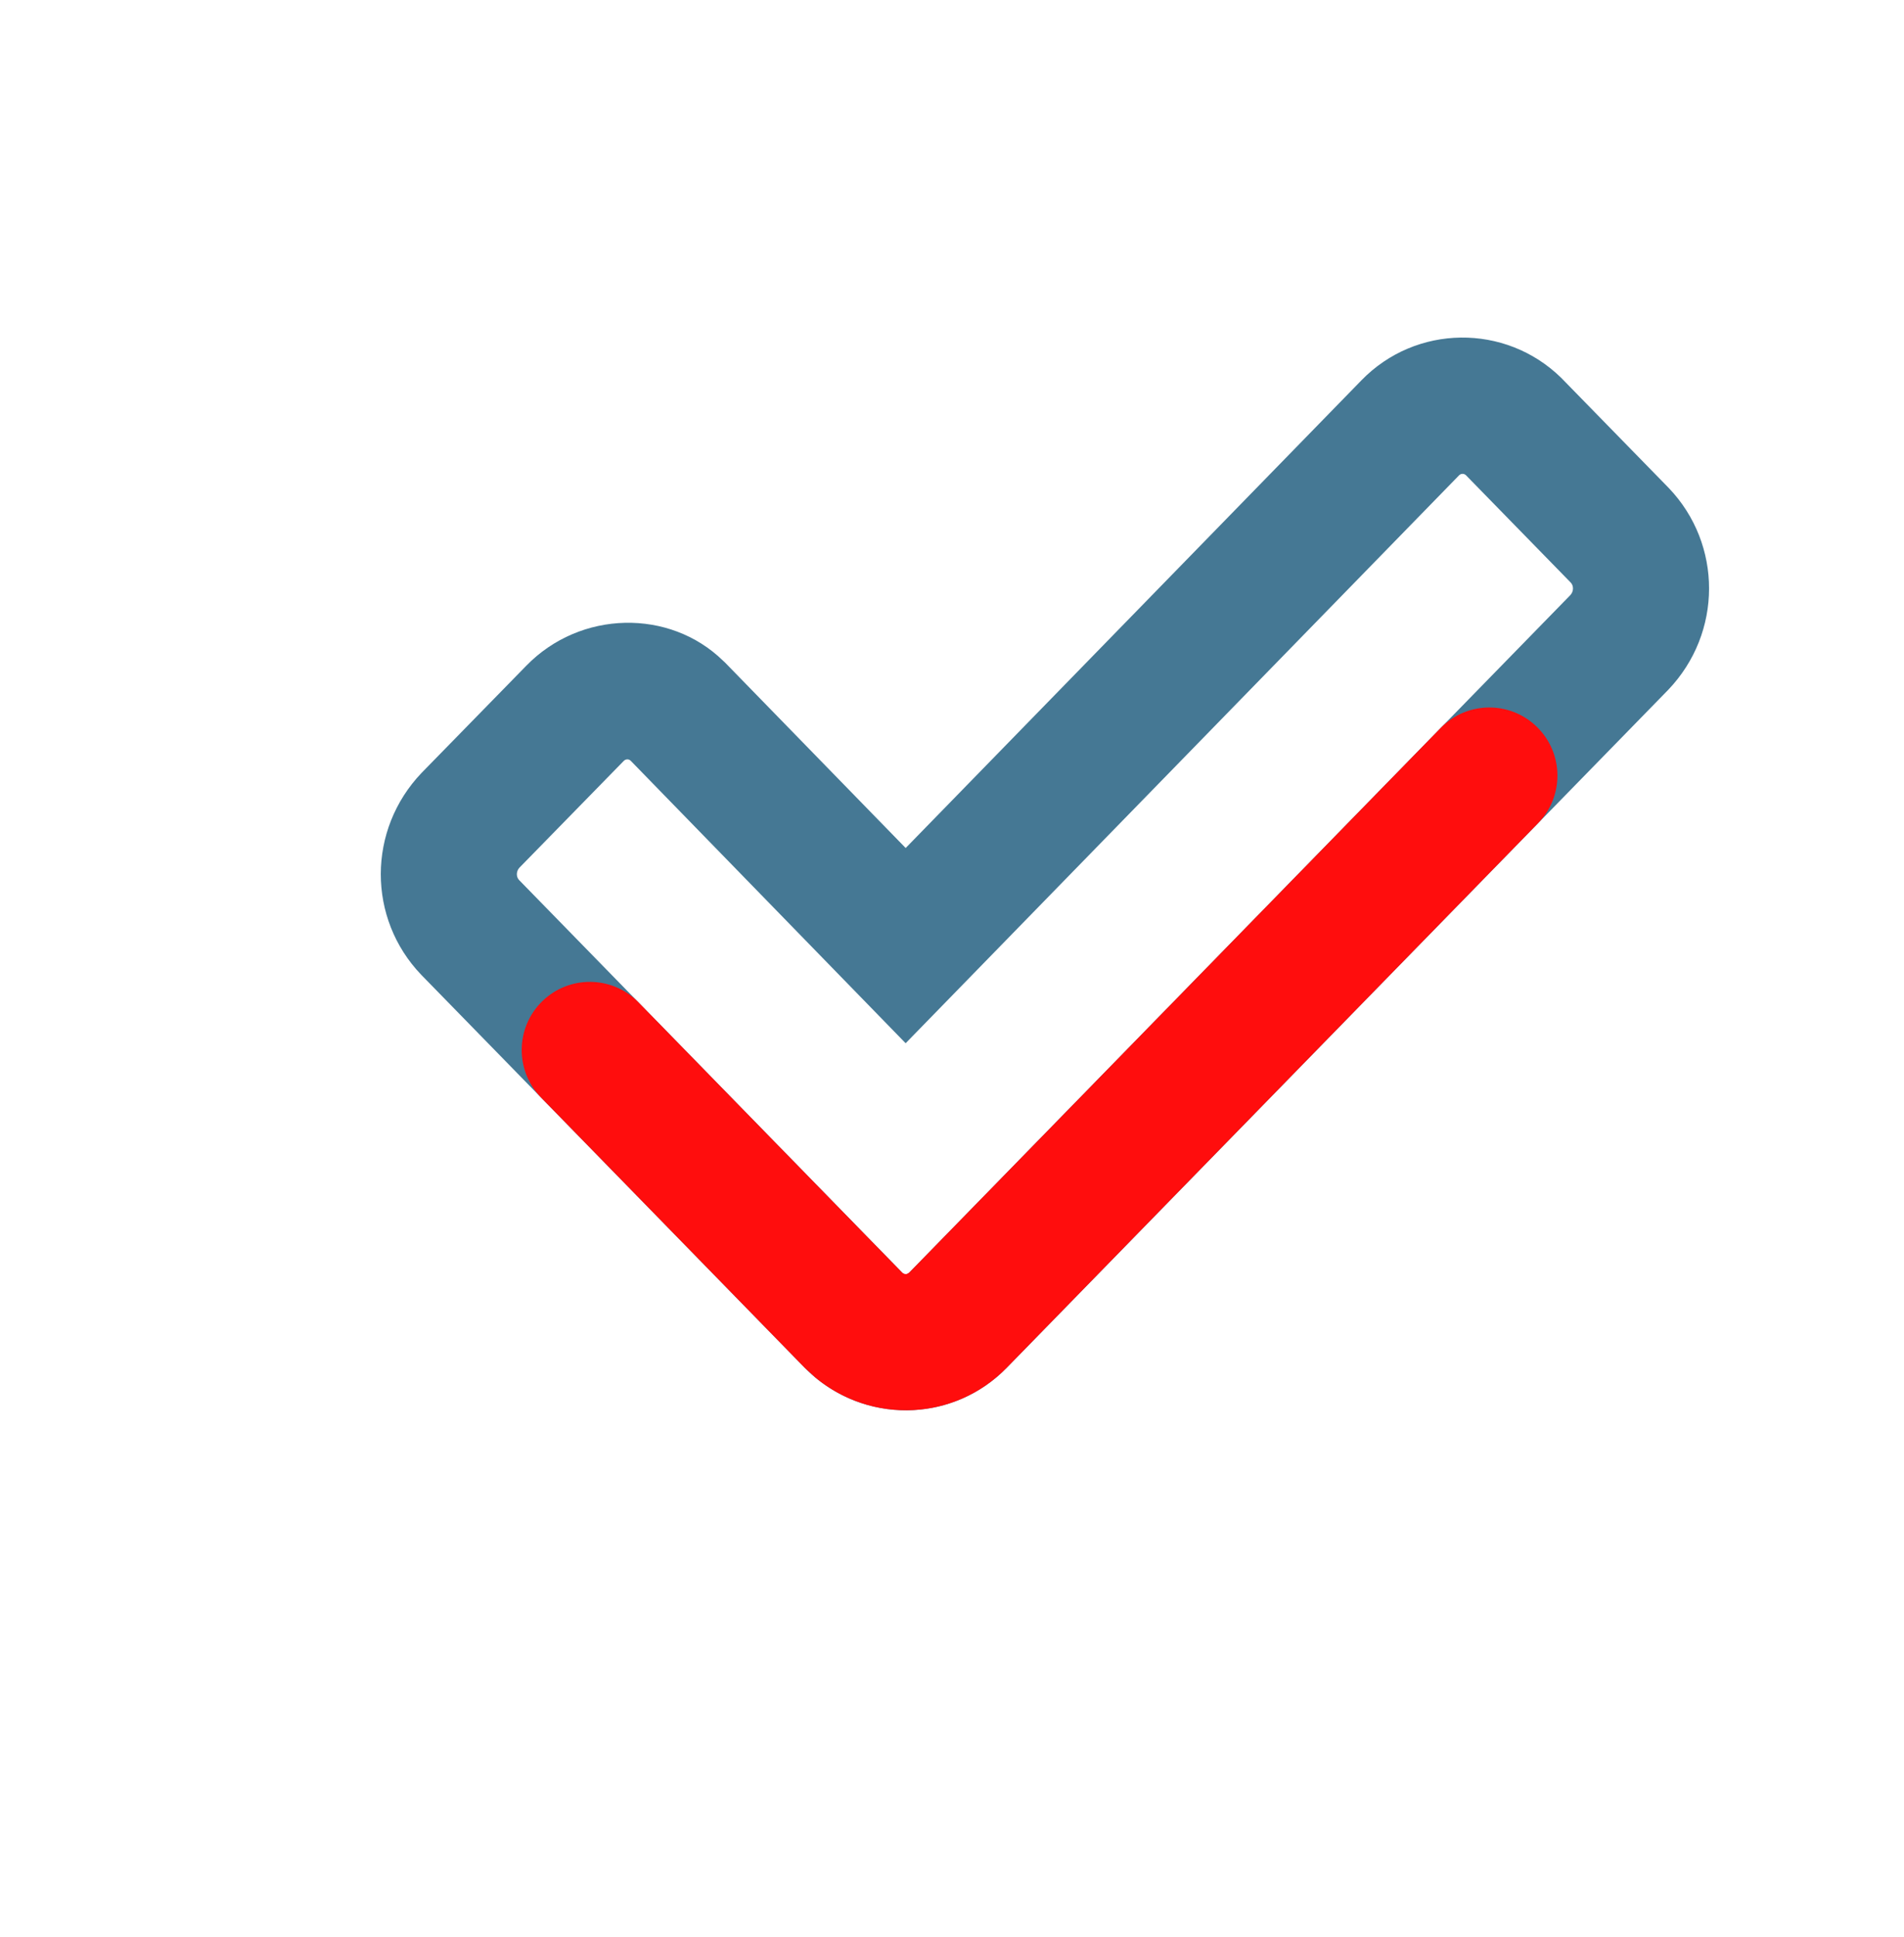
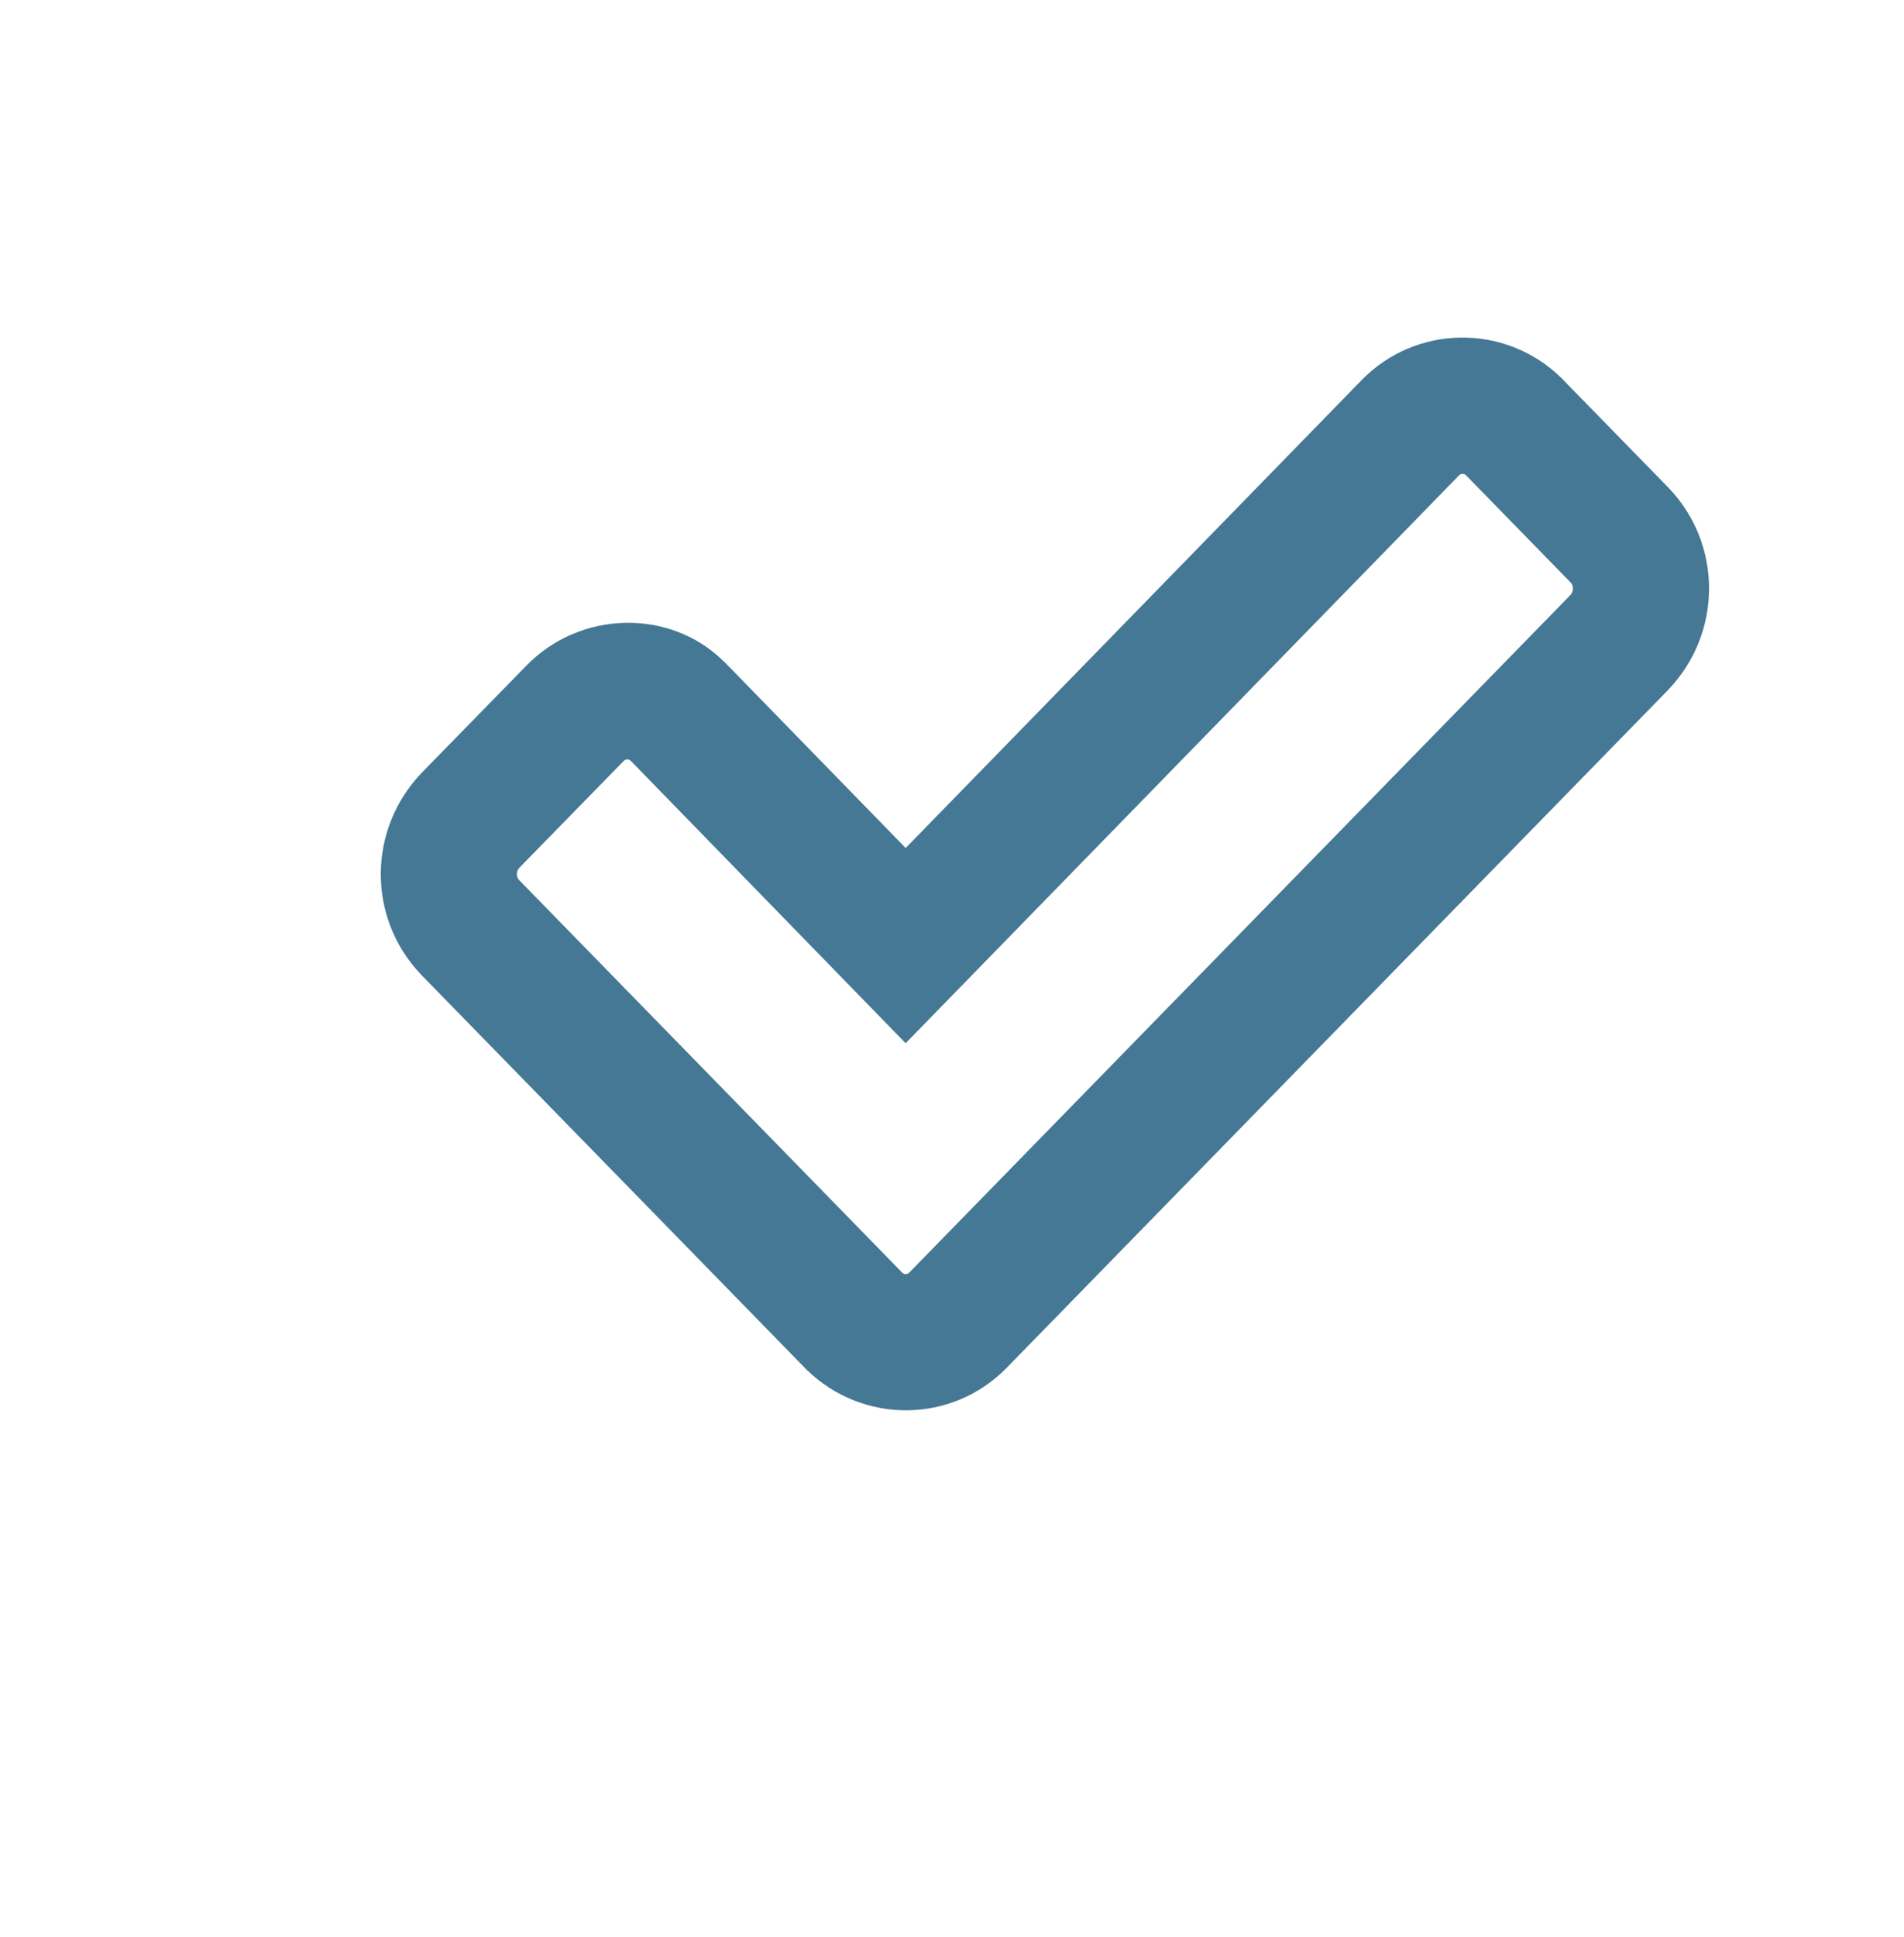
<svg xmlns="http://www.w3.org/2000/svg" width="60" height="61" viewBox="0 0 60 61" fill="none">
  <g clip-path="url(#clip0_2732_759)">
    <path d="M42.902 11.979L28.54 26.709L22.843 20.863L22.783 20.808C21.107 19.172 18.291 19.211 16.58 20.973L13.288 24.34C11.573 26.132 11.573 28.929 13.274 30.702L25.417 43.139C27.195 44.873 30.009 44.838 31.725 43.079L52.571 21.726C54.283 19.934 54.283 17.142 52.586 15.369L49.196 11.899C47.438 10.18 44.616 10.214 42.902 11.979ZM46.196 14.968L49.5 18.351C49.594 18.45 49.594 18.63 49.484 18.745L28.653 40.082C28.592 40.145 28.495 40.146 28.433 40.085L16.358 27.718C16.262 27.618 16.262 27.439 16.373 27.324L19.654 23.968C19.717 23.903 19.813 23.901 19.874 23.96L28.539 32.858L45.978 14.972C46.038 14.91 46.135 14.909 46.196 14.968Z" fill="#457894" />
-     <path d="M48.432 22.894C49.28 23.722 49.296 25.08 48.468 25.928L31.725 43.078C30.095 44.75 27.474 44.865 25.691 43.385L25.358 43.079L17.051 34.57C16.223 33.722 16.239 32.364 17.087 31.536C17.935 30.708 19.294 30.724 20.122 31.572L28.433 40.085C28.474 40.125 28.531 40.138 28.582 40.124L28.653 40.081L45.398 22.93C46.226 22.082 47.584 22.066 48.432 22.894Z" fill="#FF0D0D" />
  </g>
  <defs>
    <clipPath id="clip0_2732_759">
      <rect width="60" height="60" fill="white" transform="translate(0 0.632)" />
    </clipPath>
  </defs>
</svg>